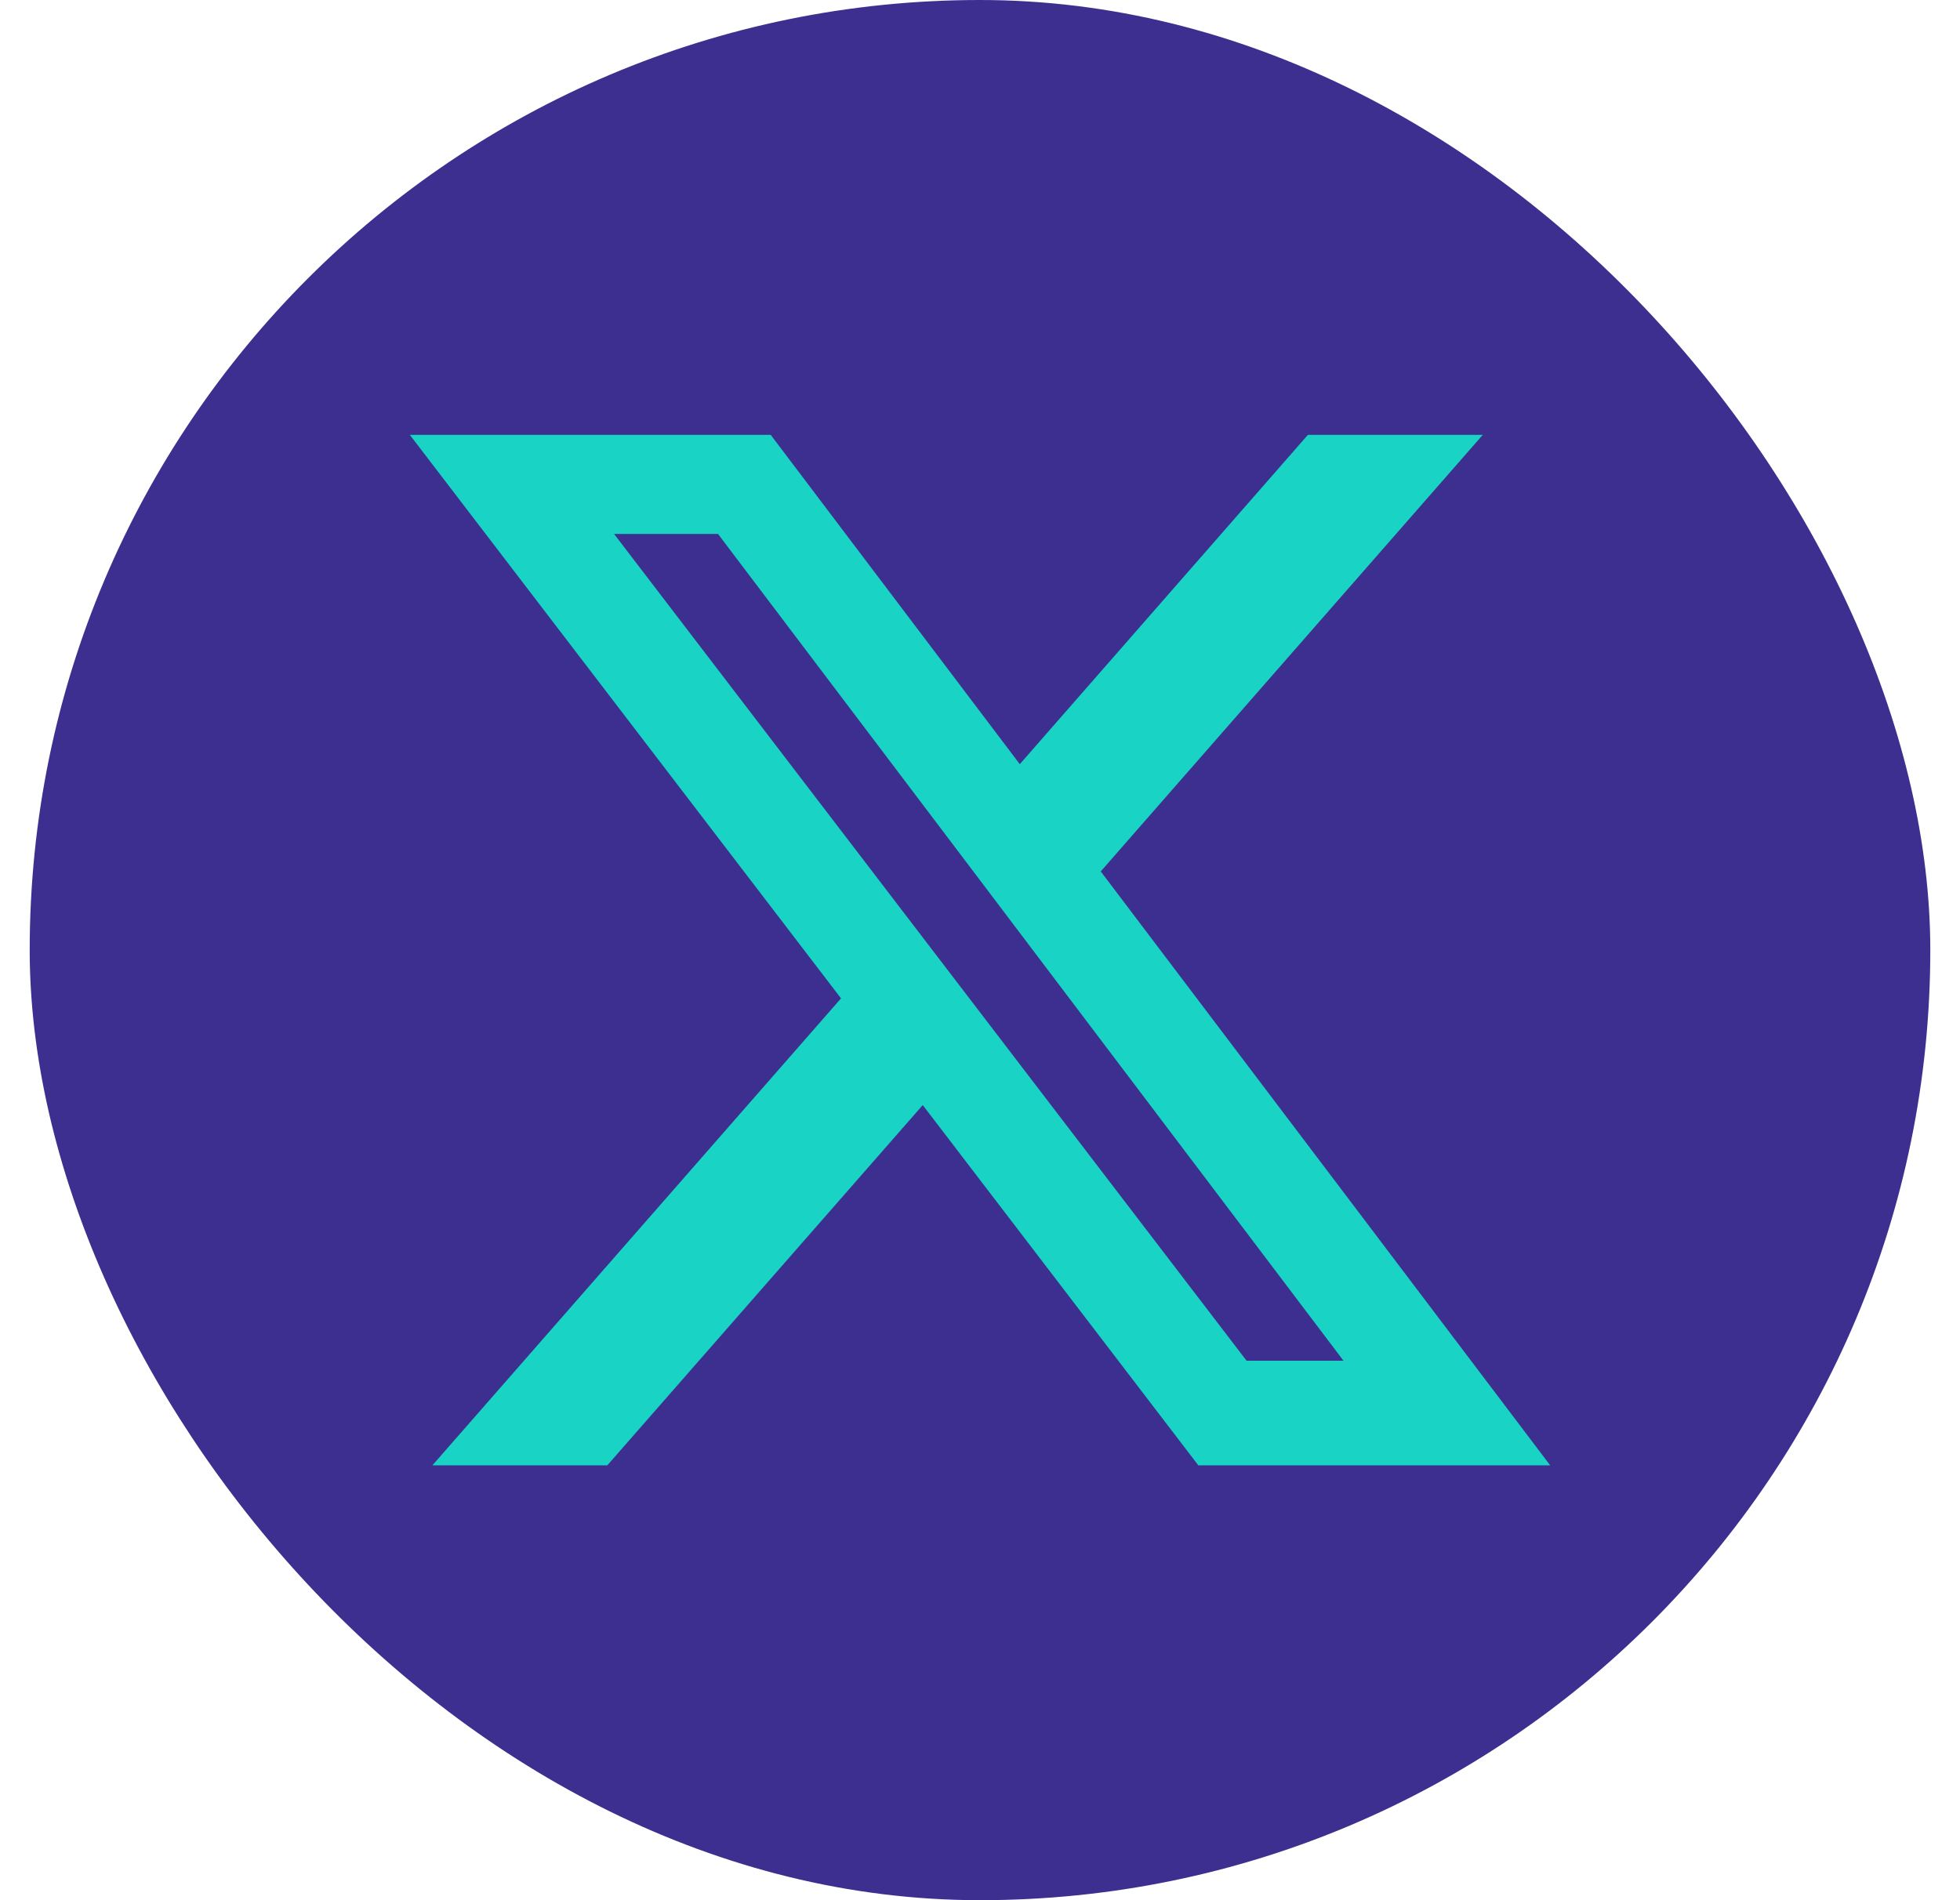
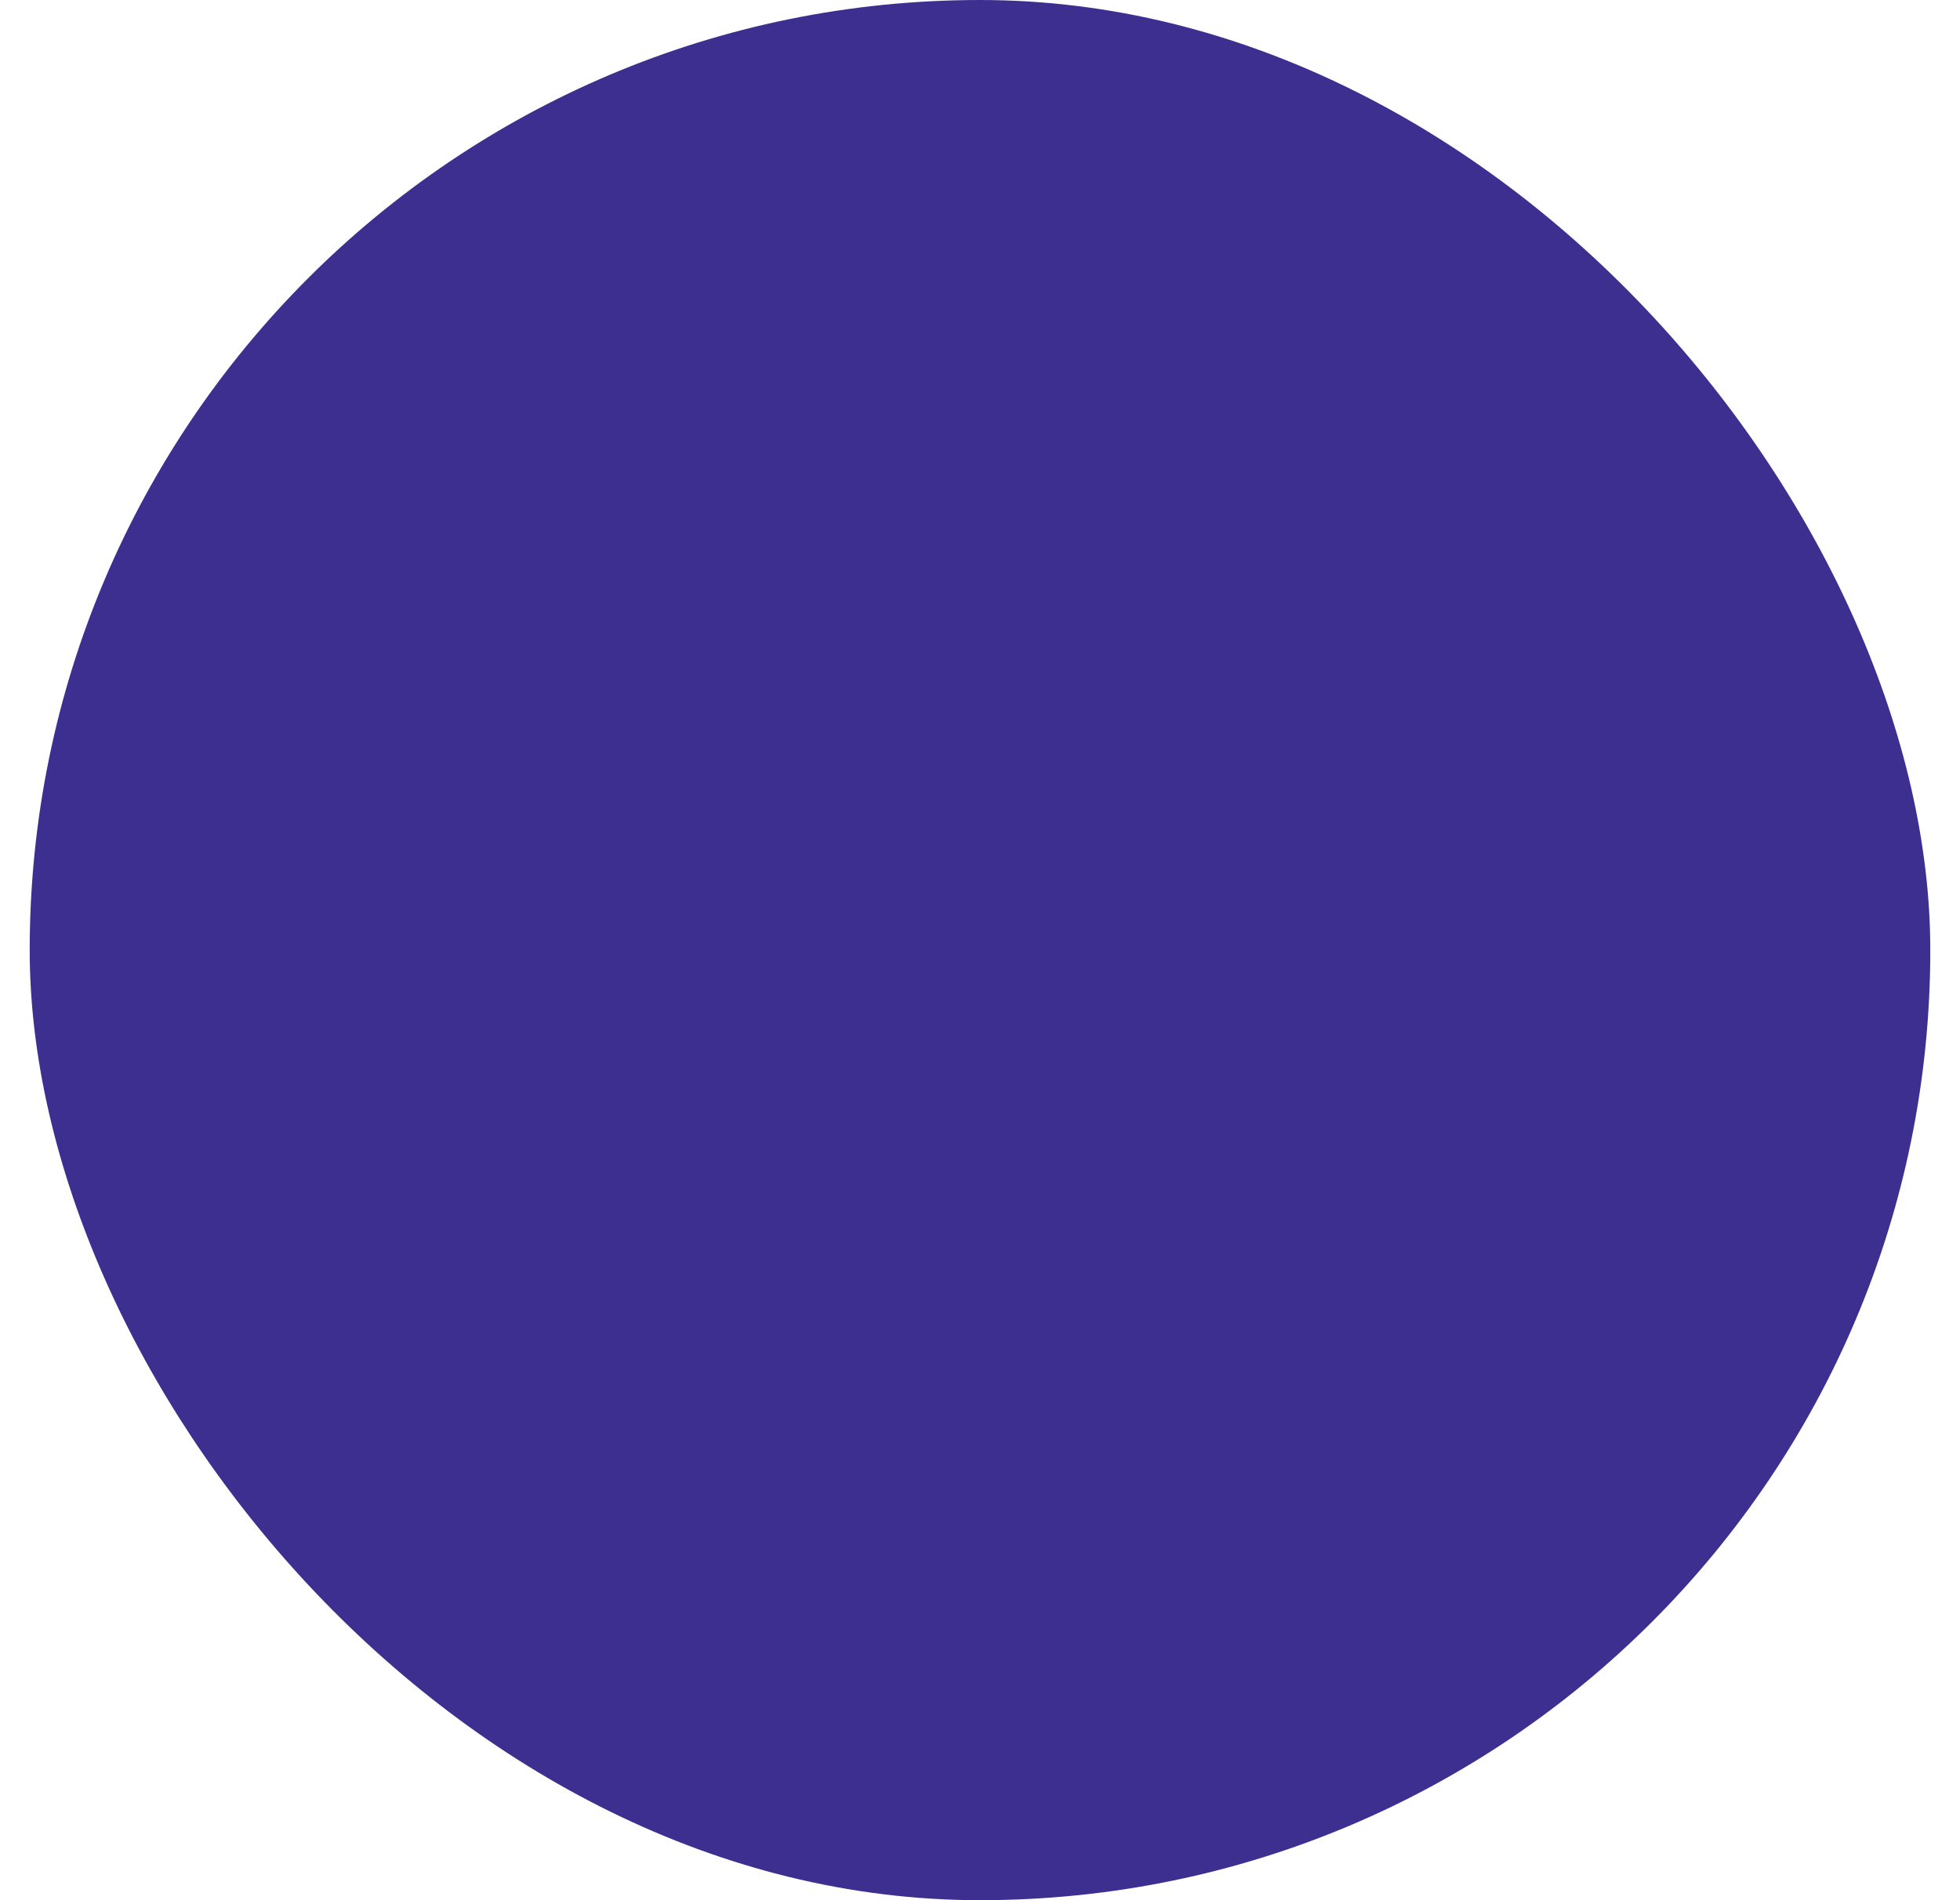
<svg xmlns="http://www.w3.org/2000/svg" width="33" height="32" viewBox="0 0 33 32" fill="none">
  <rect x="0.5" width="32" height="32" rx="16" fill="#3D2F90" />
-   <path d="M22.021 7.323H24.965L18.533 14.675L26.1 24.677H20.176L15.536 18.61L10.225 24.677H7.28L14.16 16.813L6.9 7.323H12.976L17.17 12.869L22.021 7.323ZM20.988 22.915H22.62L12.089 8.992H10.339L20.988 22.915Z" fill="#19D3C5" />
</svg>